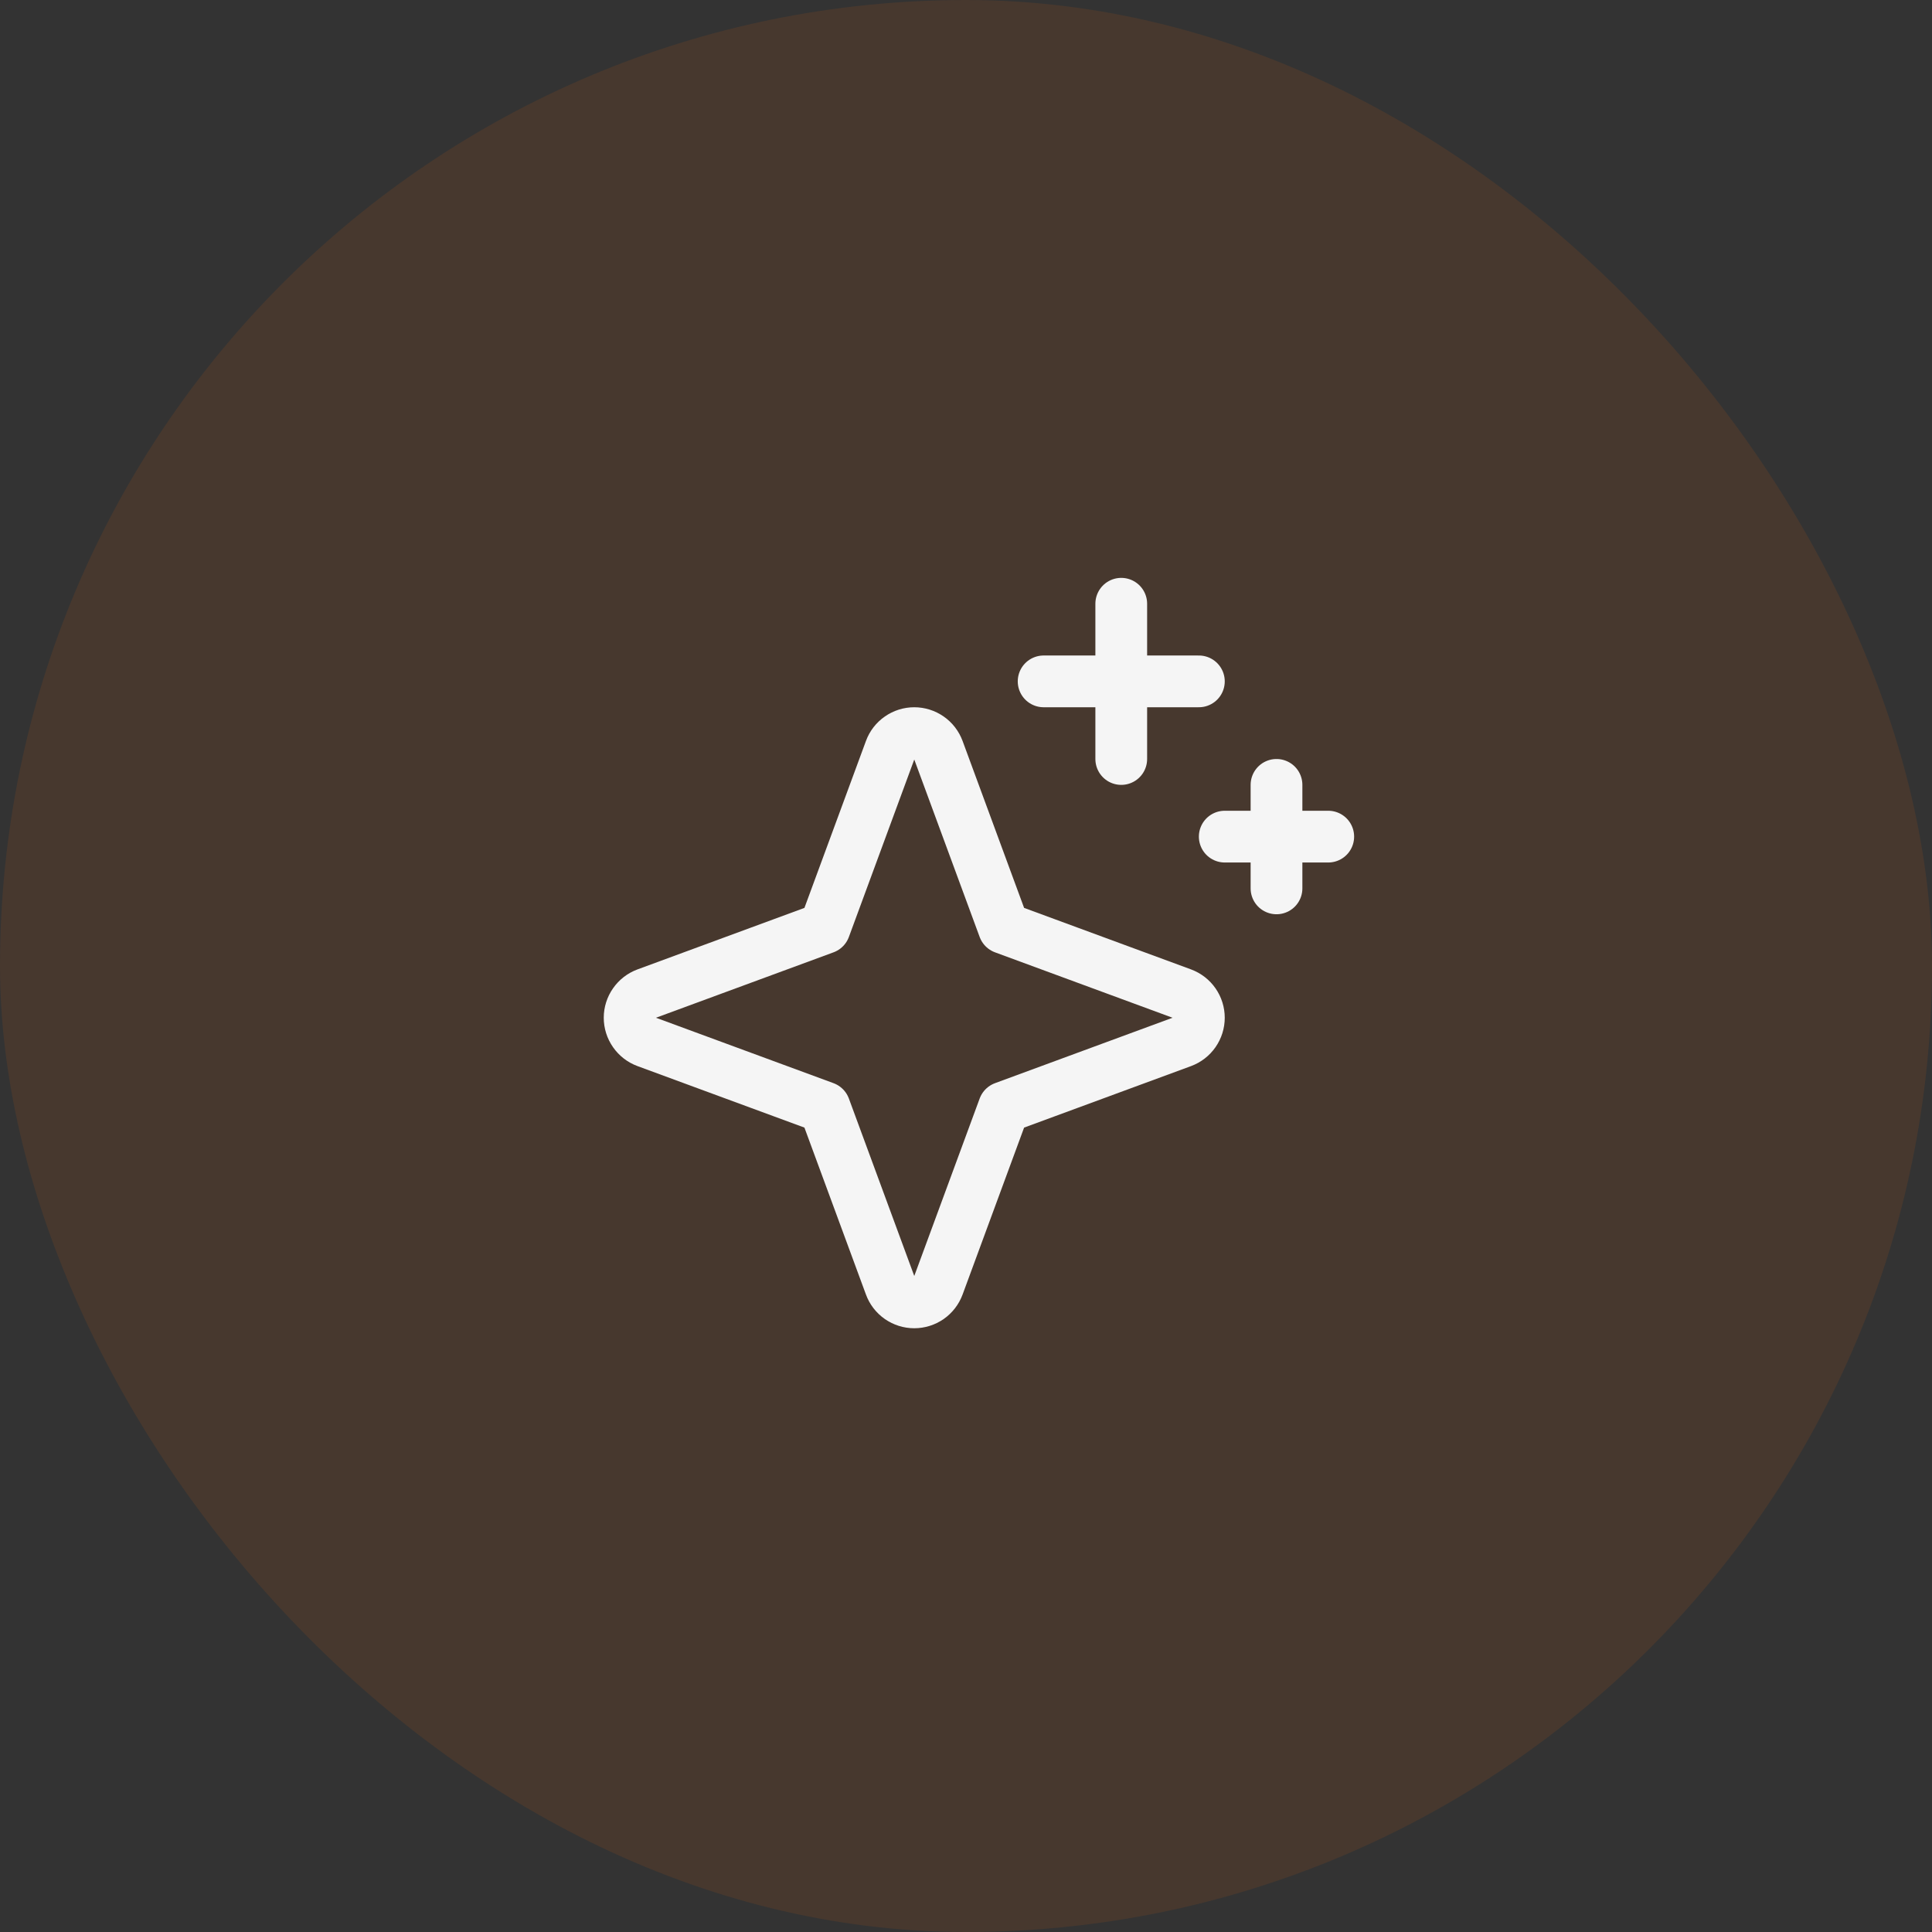
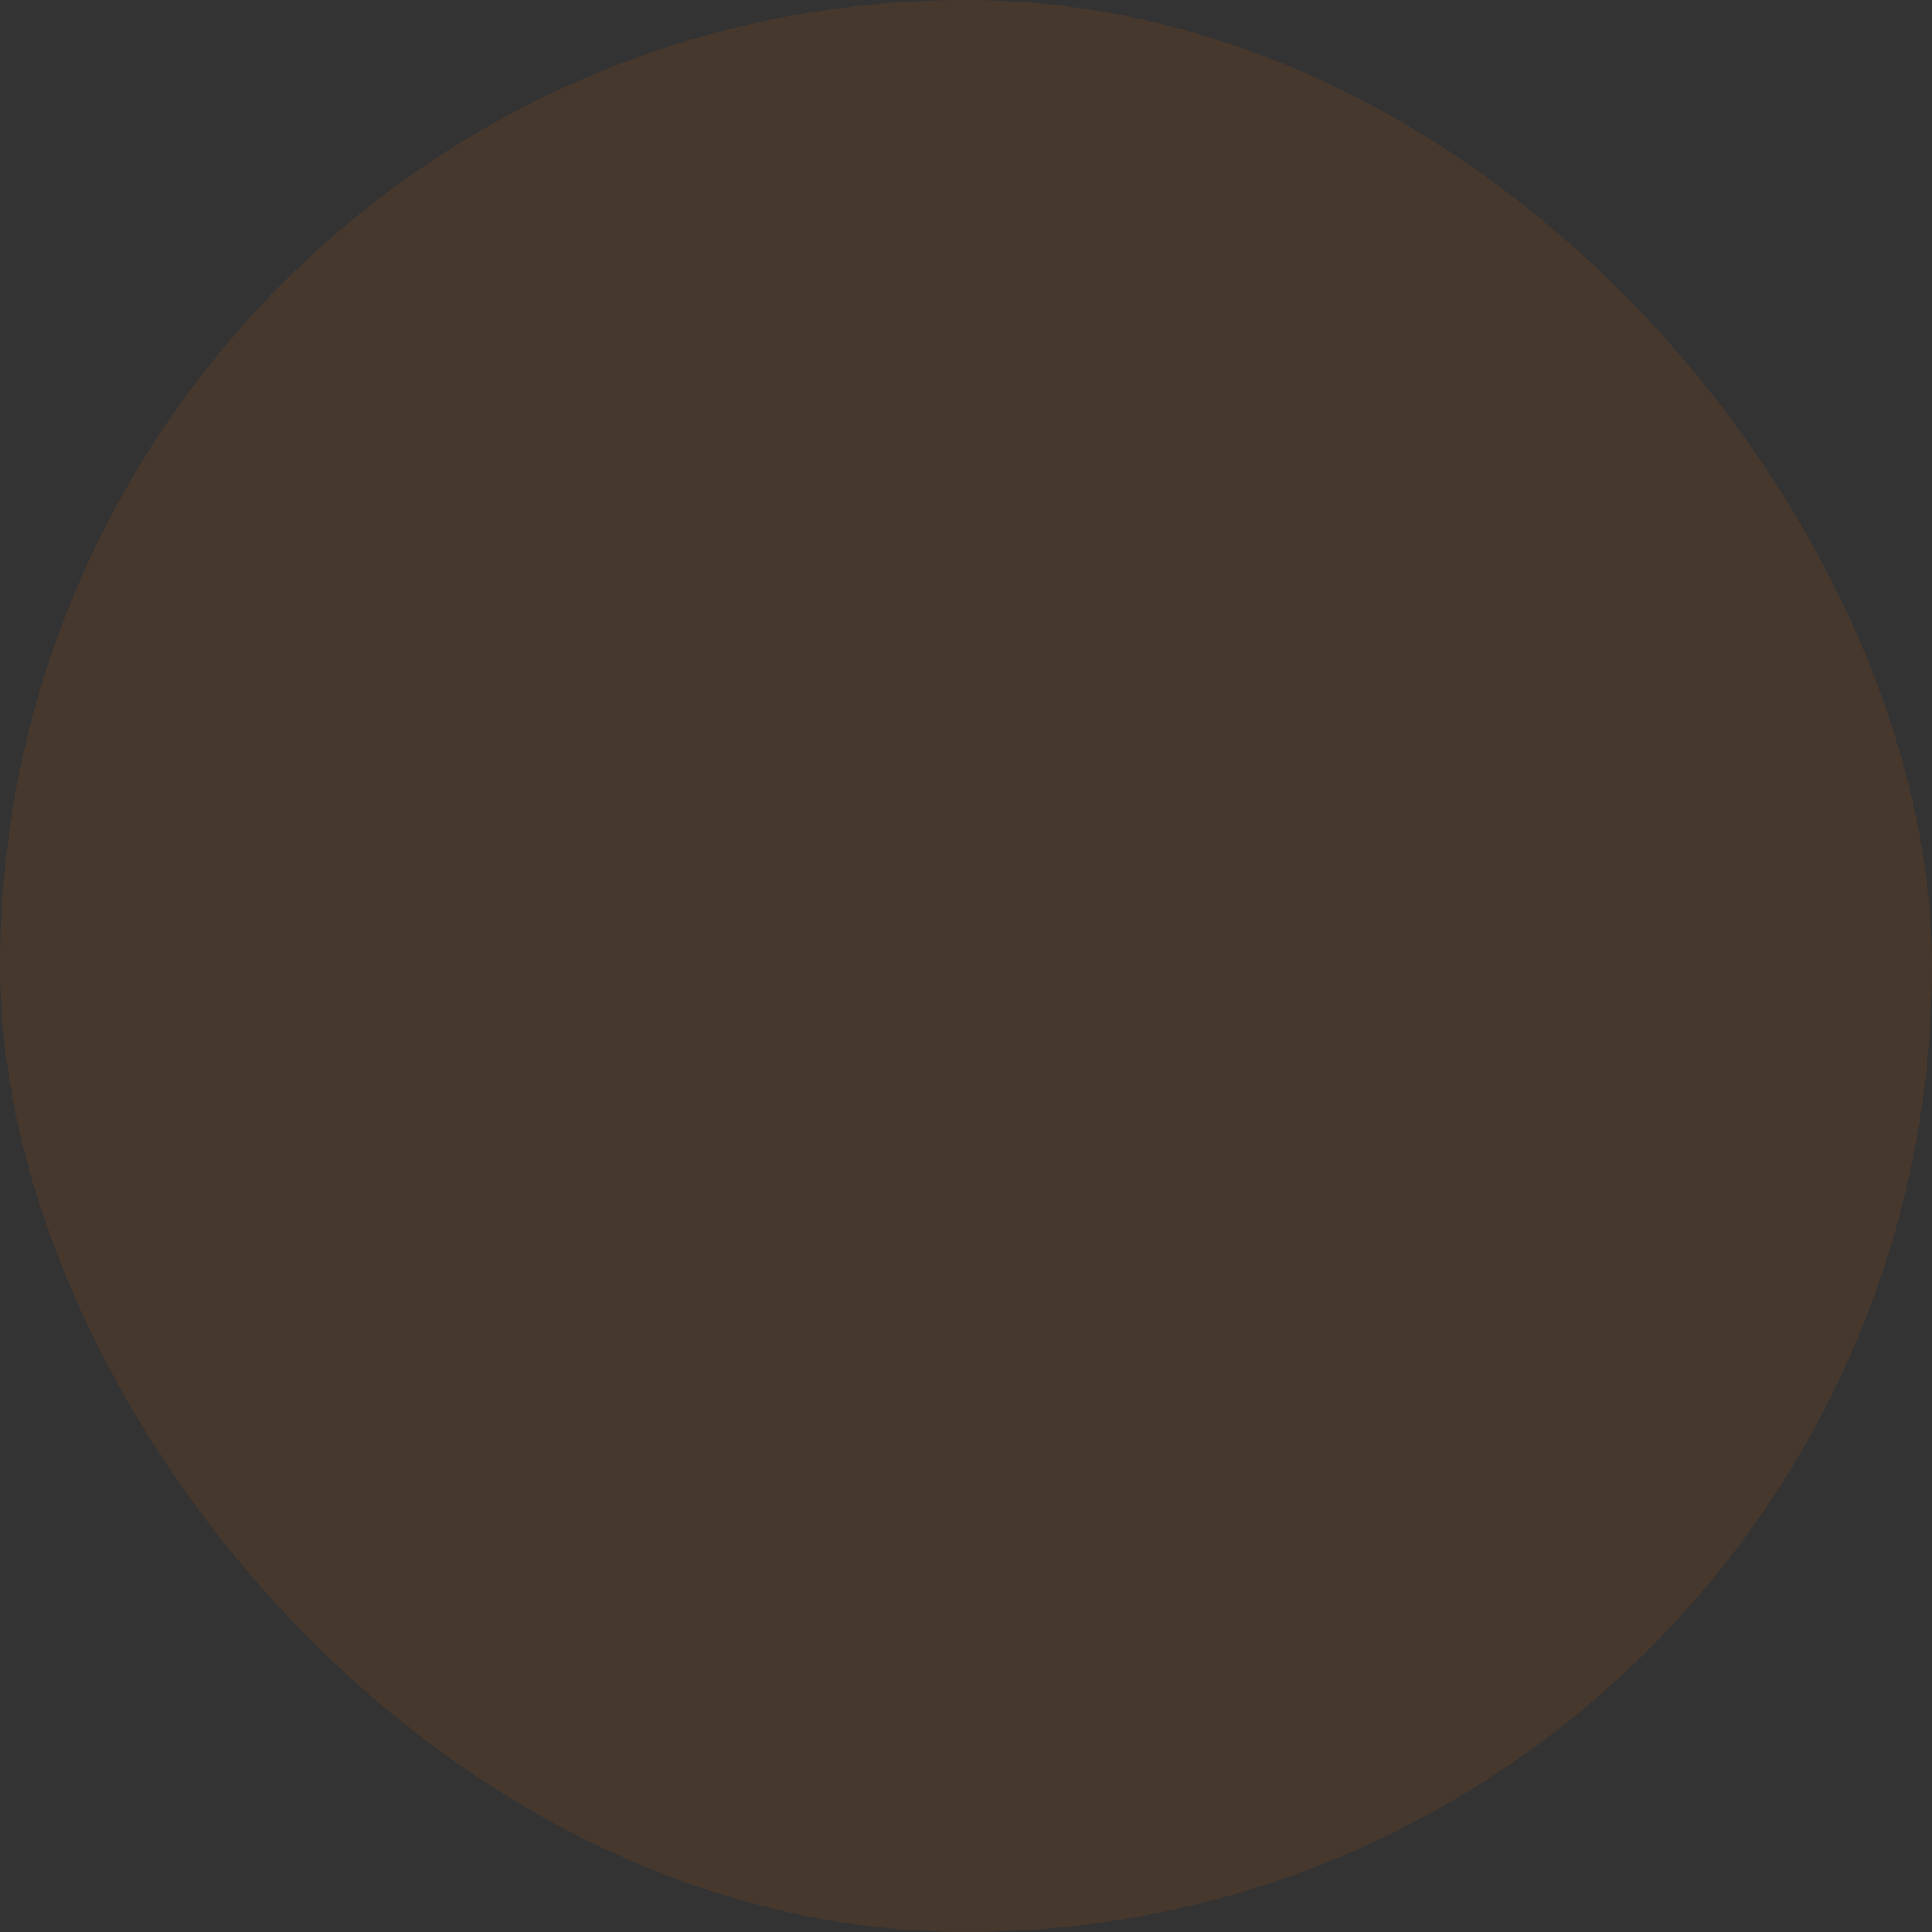
<svg xmlns="http://www.w3.org/2000/svg" width="56" height="56" viewBox="0 0 56 56" fill="none">
  <rect x="0" y="0" width="56" height="56" fill="#333333" stroke="none" />
  <rect width="56" height="56" rx="28" fill="#FF6700" fill-opacity="0.1" />
  <g clip-path="url(#clip0_908_274)">
-     <path d="M23.901 32.1L18.736 30.197C18.593 30.144 18.471 30.049 18.384 29.924C18.297 29.8 18.25 29.652 18.25 29.5C18.25 29.348 18.297 29.2 18.384 29.076C18.471 28.951 18.593 28.856 18.736 28.803L23.901 26.9L25.804 21.736C25.856 21.593 25.951 21.47 26.076 21.384C26.2 21.297 26.348 21.25 26.5 21.25C26.652 21.25 26.8 21.297 26.925 21.384C27.049 21.47 27.144 21.593 27.197 21.736L29.1 26.9L34.265 28.803C34.407 28.856 34.53 28.951 34.617 29.076C34.703 29.2 34.75 29.348 34.75 29.5C34.75 29.652 34.703 29.8 34.617 29.924C34.53 30.049 34.407 30.144 34.265 30.197L29.1 32.1L27.197 37.264C27.144 37.407 27.049 37.53 26.925 37.617C26.8 37.703 26.652 37.75 26.5 37.75C26.348 37.75 26.2 37.703 26.076 37.617C25.951 37.53 25.856 37.407 25.804 37.264L23.901 32.1Z" stroke="#F5F5F5" stroke-width="1.5" stroke-linecap="round" stroke-linejoin="round" />
-     <path d="M32.5 17.5V22" stroke="#F5F5F5" stroke-width="1.5" stroke-linecap="round" stroke-linejoin="round" />
-     <path d="M37 22.75V25.75" stroke="#F5F5F5" stroke-width="1.5" stroke-linecap="round" stroke-linejoin="round" />
-     <path d="M30.25 19.75H34.75" stroke="#F5F5F5" stroke-width="1.5" stroke-linecap="round" stroke-linejoin="round" />
    <path d="M35.5 24.25H38.5" stroke="#F5F5F5" stroke-width="1.5" stroke-linecap="round" stroke-linejoin="round" />
  </g>
  <defs>
    <clipPath id="clip0_908_274">
-       <rect width="24" height="24" fill="white" transform="translate(16 16)" />
-     </clipPath>
+       </clipPath>
  </defs>
</svg>